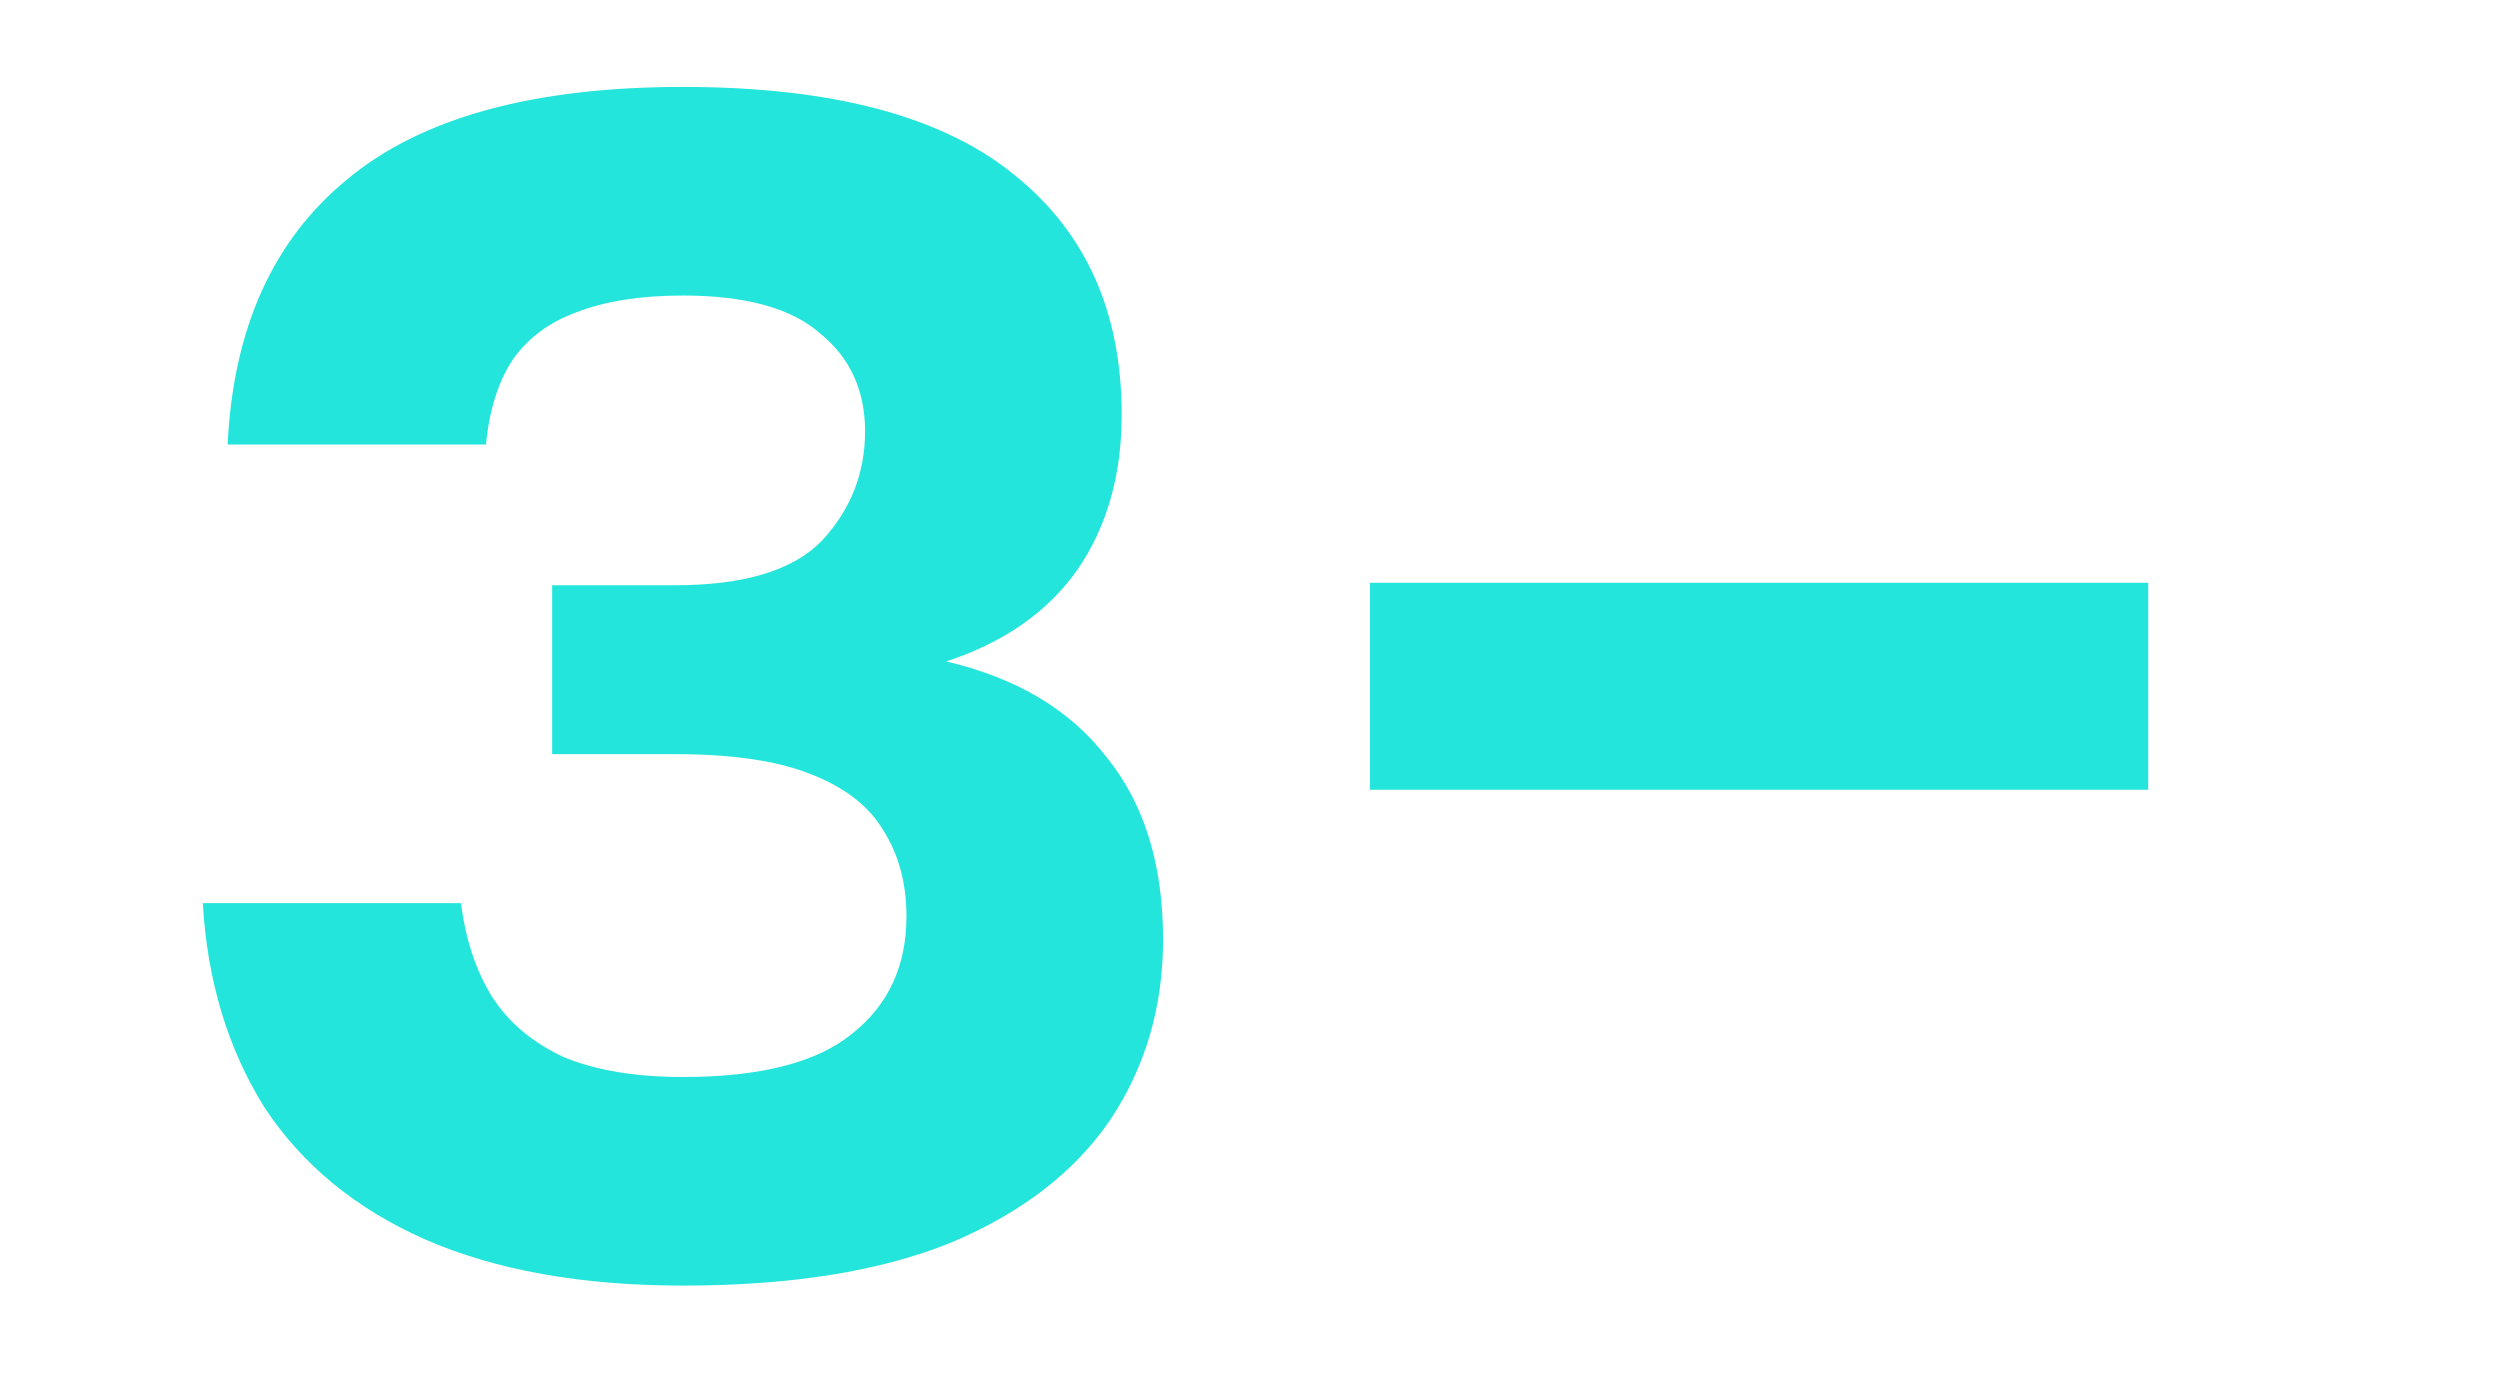
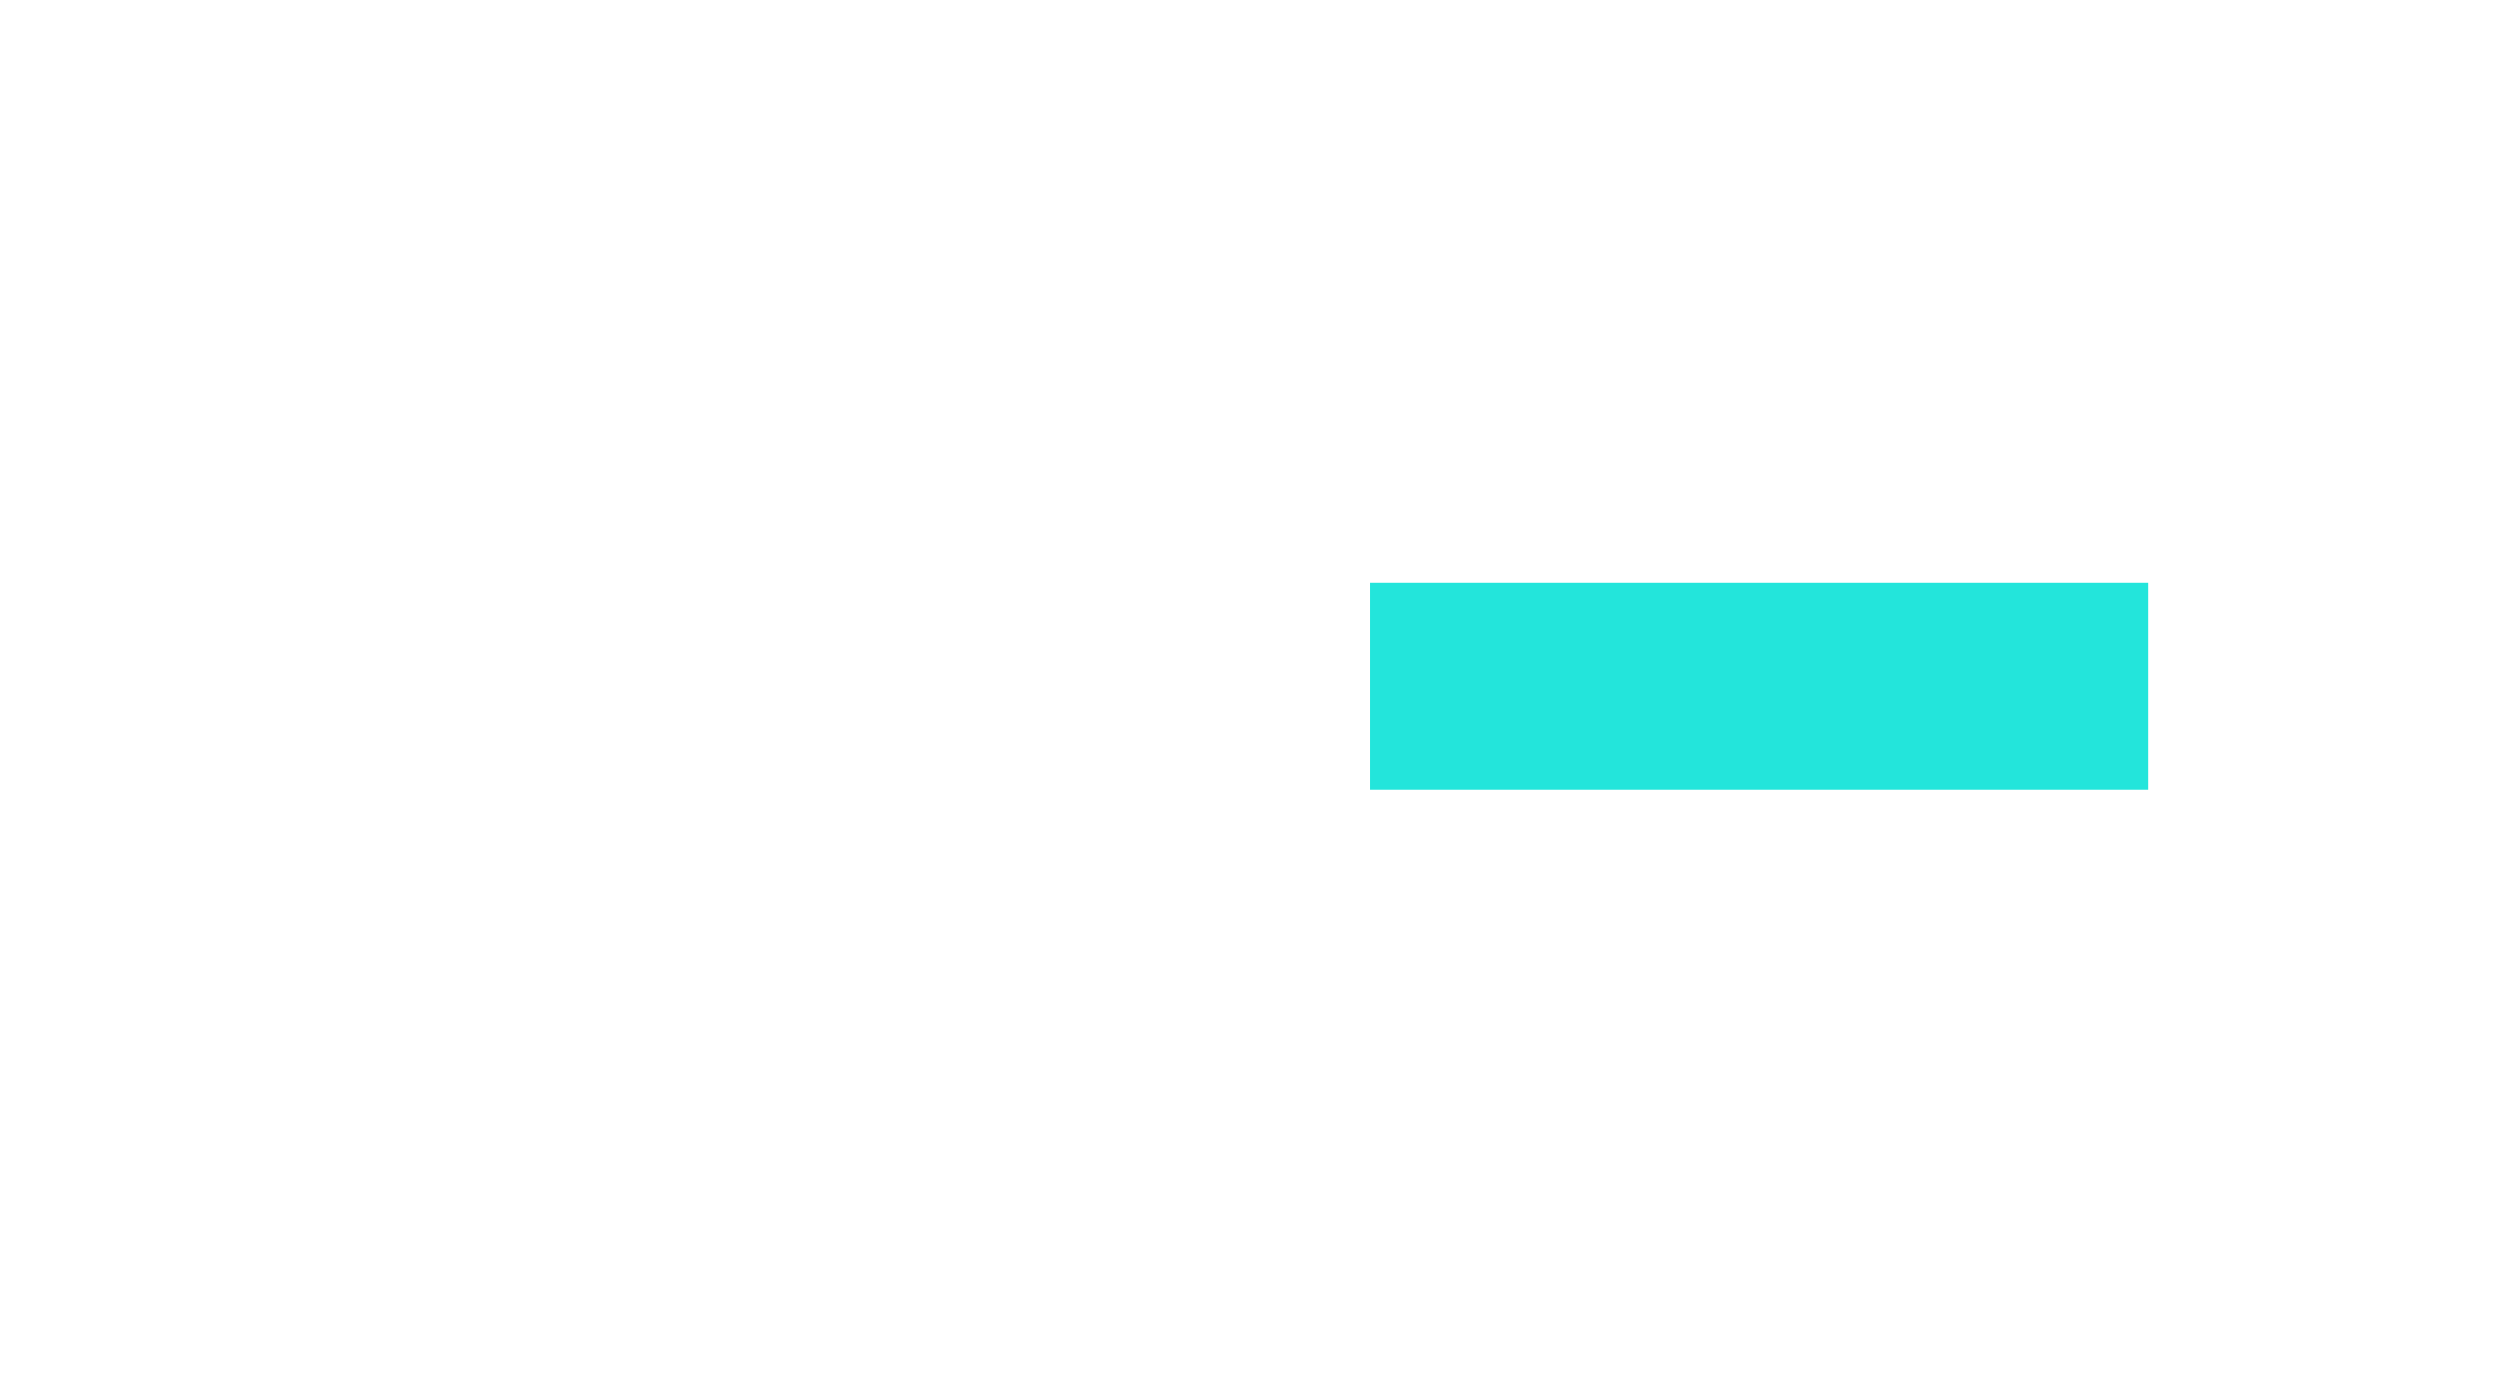
<svg xmlns="http://www.w3.org/2000/svg" width="604" height="332" viewBox="0 0 604 332" fill="none">
-   <path d="M165 310.6C140.467 310.6 119.667 306.867 102.6 299.4C85.8 291.933 72.867 281.267 63.8 267.4C55 253.267 50.067 236.867 49 218.2H111.4C112.467 227 115 234.6 119 241C123 247.133 128.733 251.933 136.2 255.4C143.933 258.6 153.533 260.2 165 260.2C183.667 260.2 197.267 256.733 205.8 249.8C214.6 242.867 219 233.4 219 221.4C219 213.4 217.133 206.467 213.4 200.6C209.933 194.733 204.067 190.2 195.8 187C187.8 183.8 176.867 182.2 163 182.2H133.4V141.4H163C179.8 141.4 191.667 137.8 198.6 130.6C205.533 123.133 209 114.333 209 104.2C209 94.333 205.4 86.467 198.2 80.6C191.267 74.467 180.2 71.4 165 71.4C154.867 71.4 146.333 72.733 139.4 75.4C132.733 77.8 127.533 81.667 123.8 87C120.333 92.333 118.2 99.133 117.4 107.4H55C56.333 79.4 65.933 58.067 83.8 43.4C101.667 28.467 128.733 21 165 21C201 21 227.667 28.067 245 42.2C262.333 56.067 271 75.4 271 100.2C271 114.867 267.4 127.4 260.2 137.8C253 147.933 242.467 155.267 228.6 159.8C245.667 163.8 258.6 171.533 267.4 183C276.467 194.2 281 208.867 281 227C281 243.267 276.733 257.8 268.2 270.6C259.667 283.133 246.867 293 229.8 300.2C212.733 307.133 191.133 310.6 165 310.6Z" fill="#23E5DB" />
  <path d="M331 190.8V140.8H519V190.8H331Z" fill="#23E5DB" />
</svg>